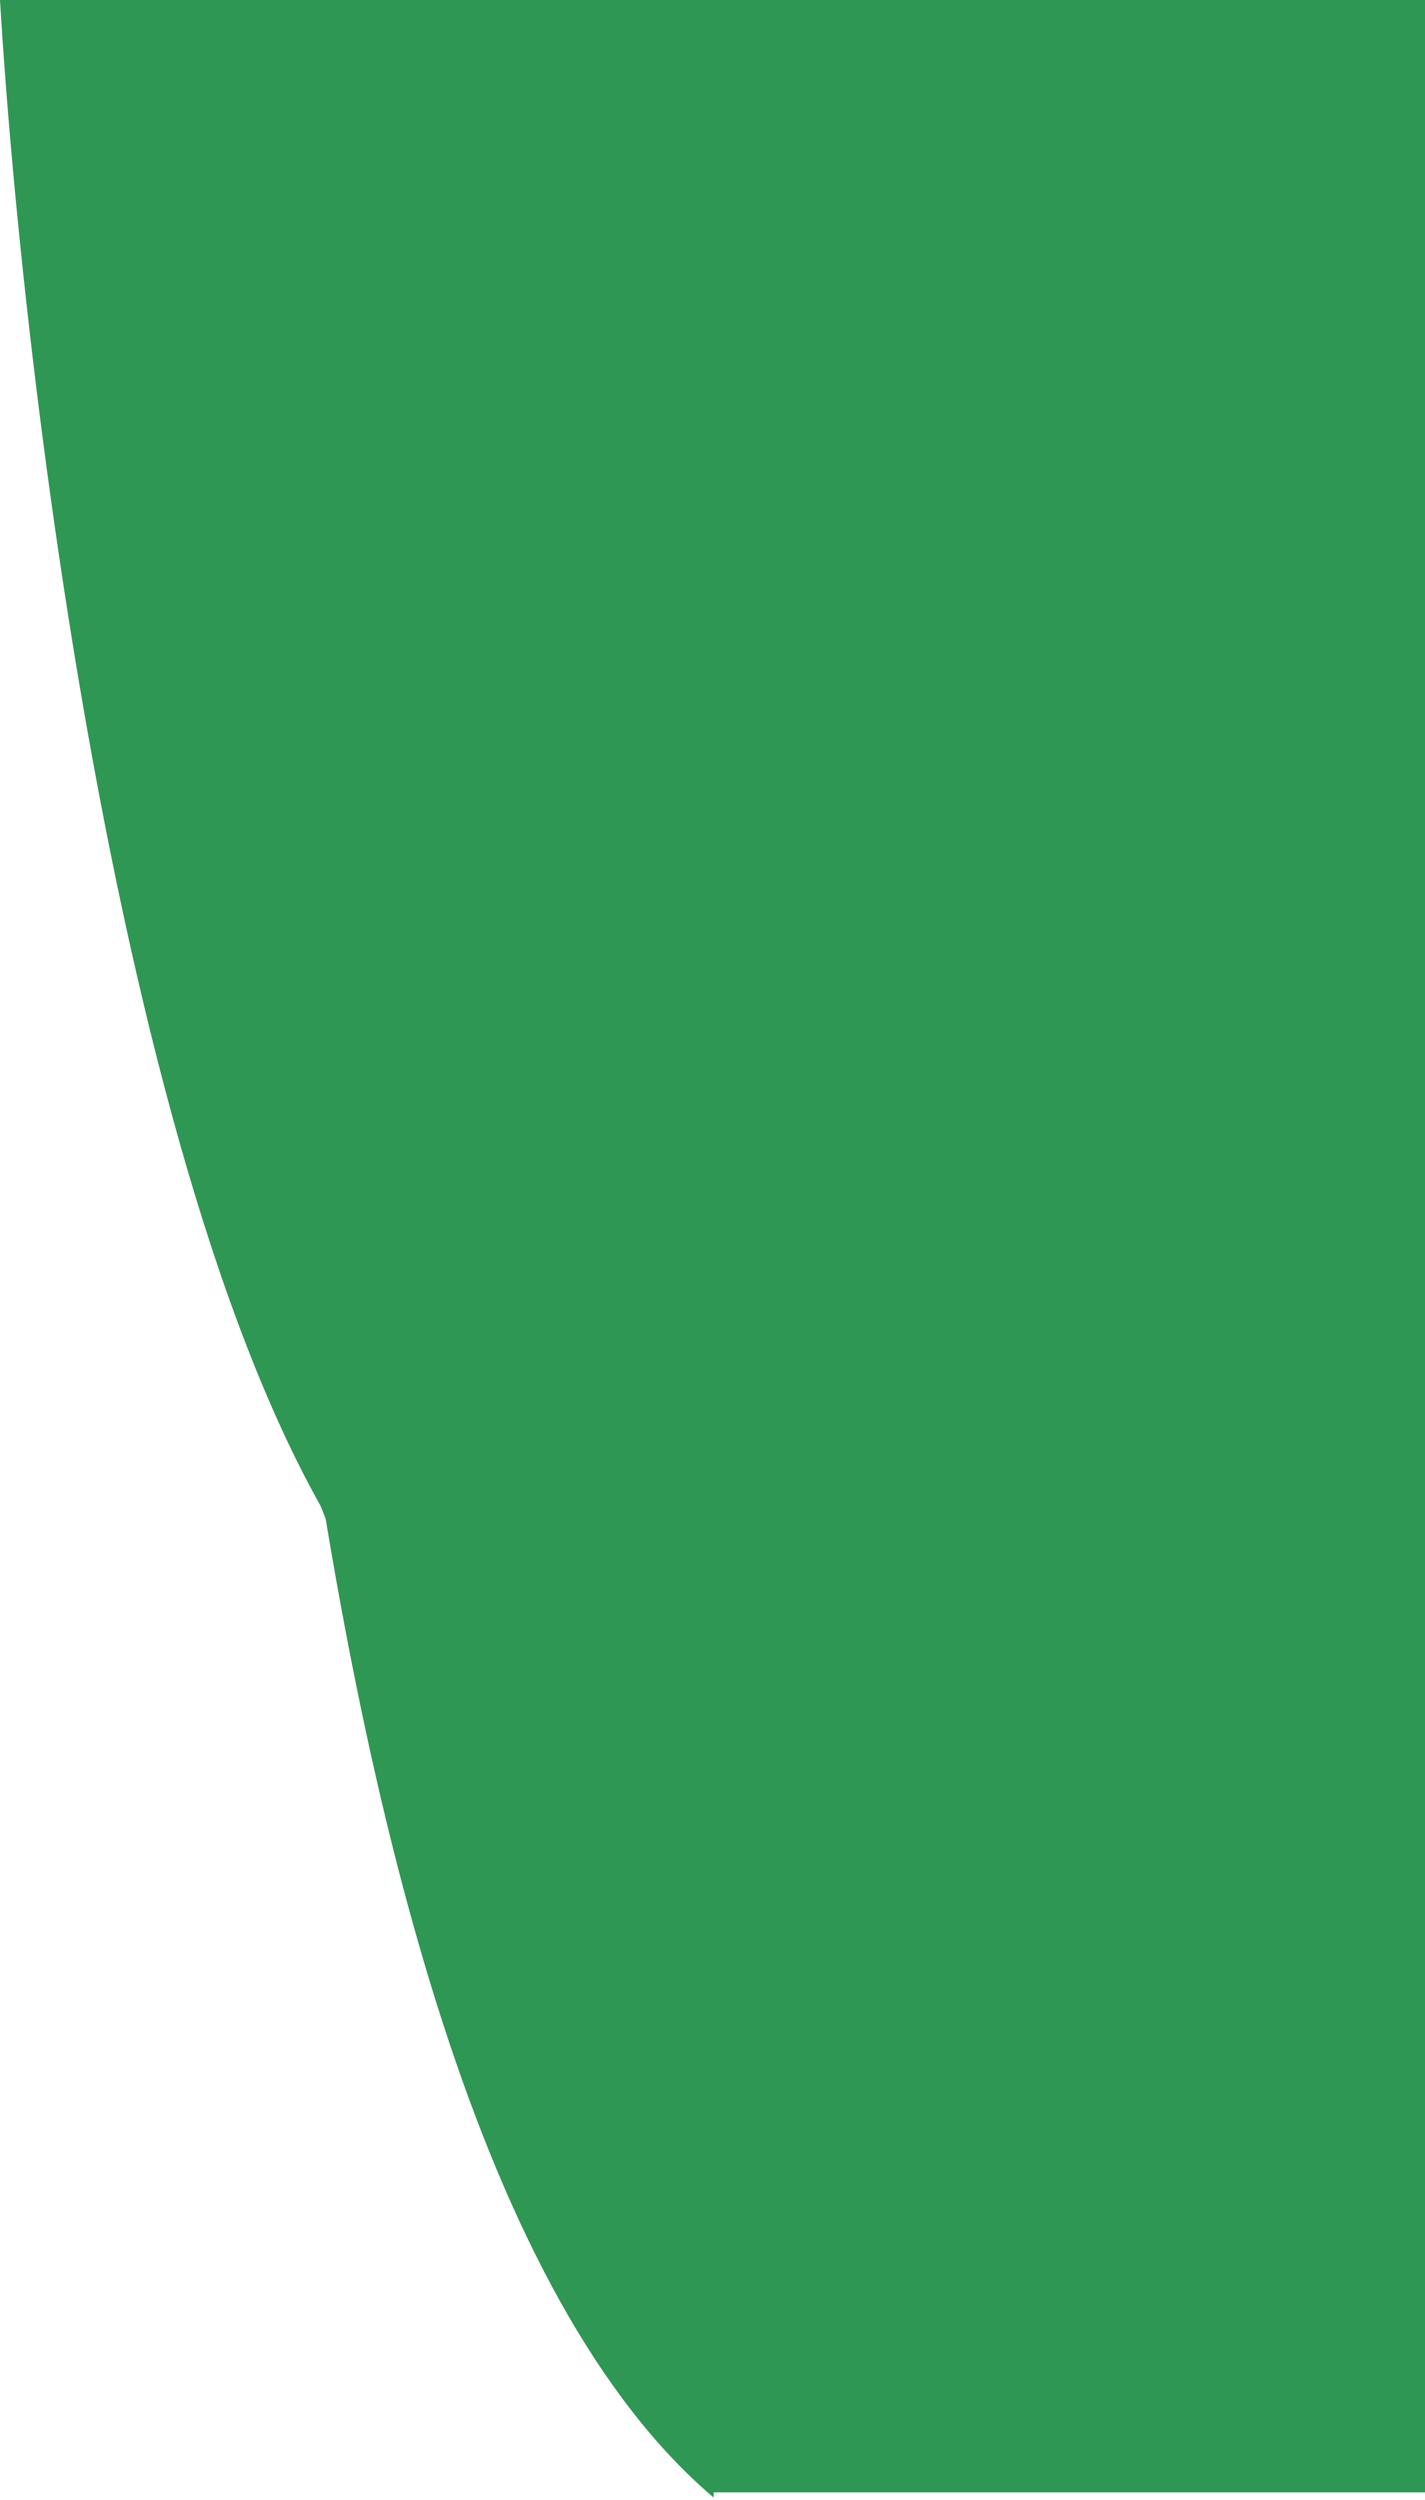
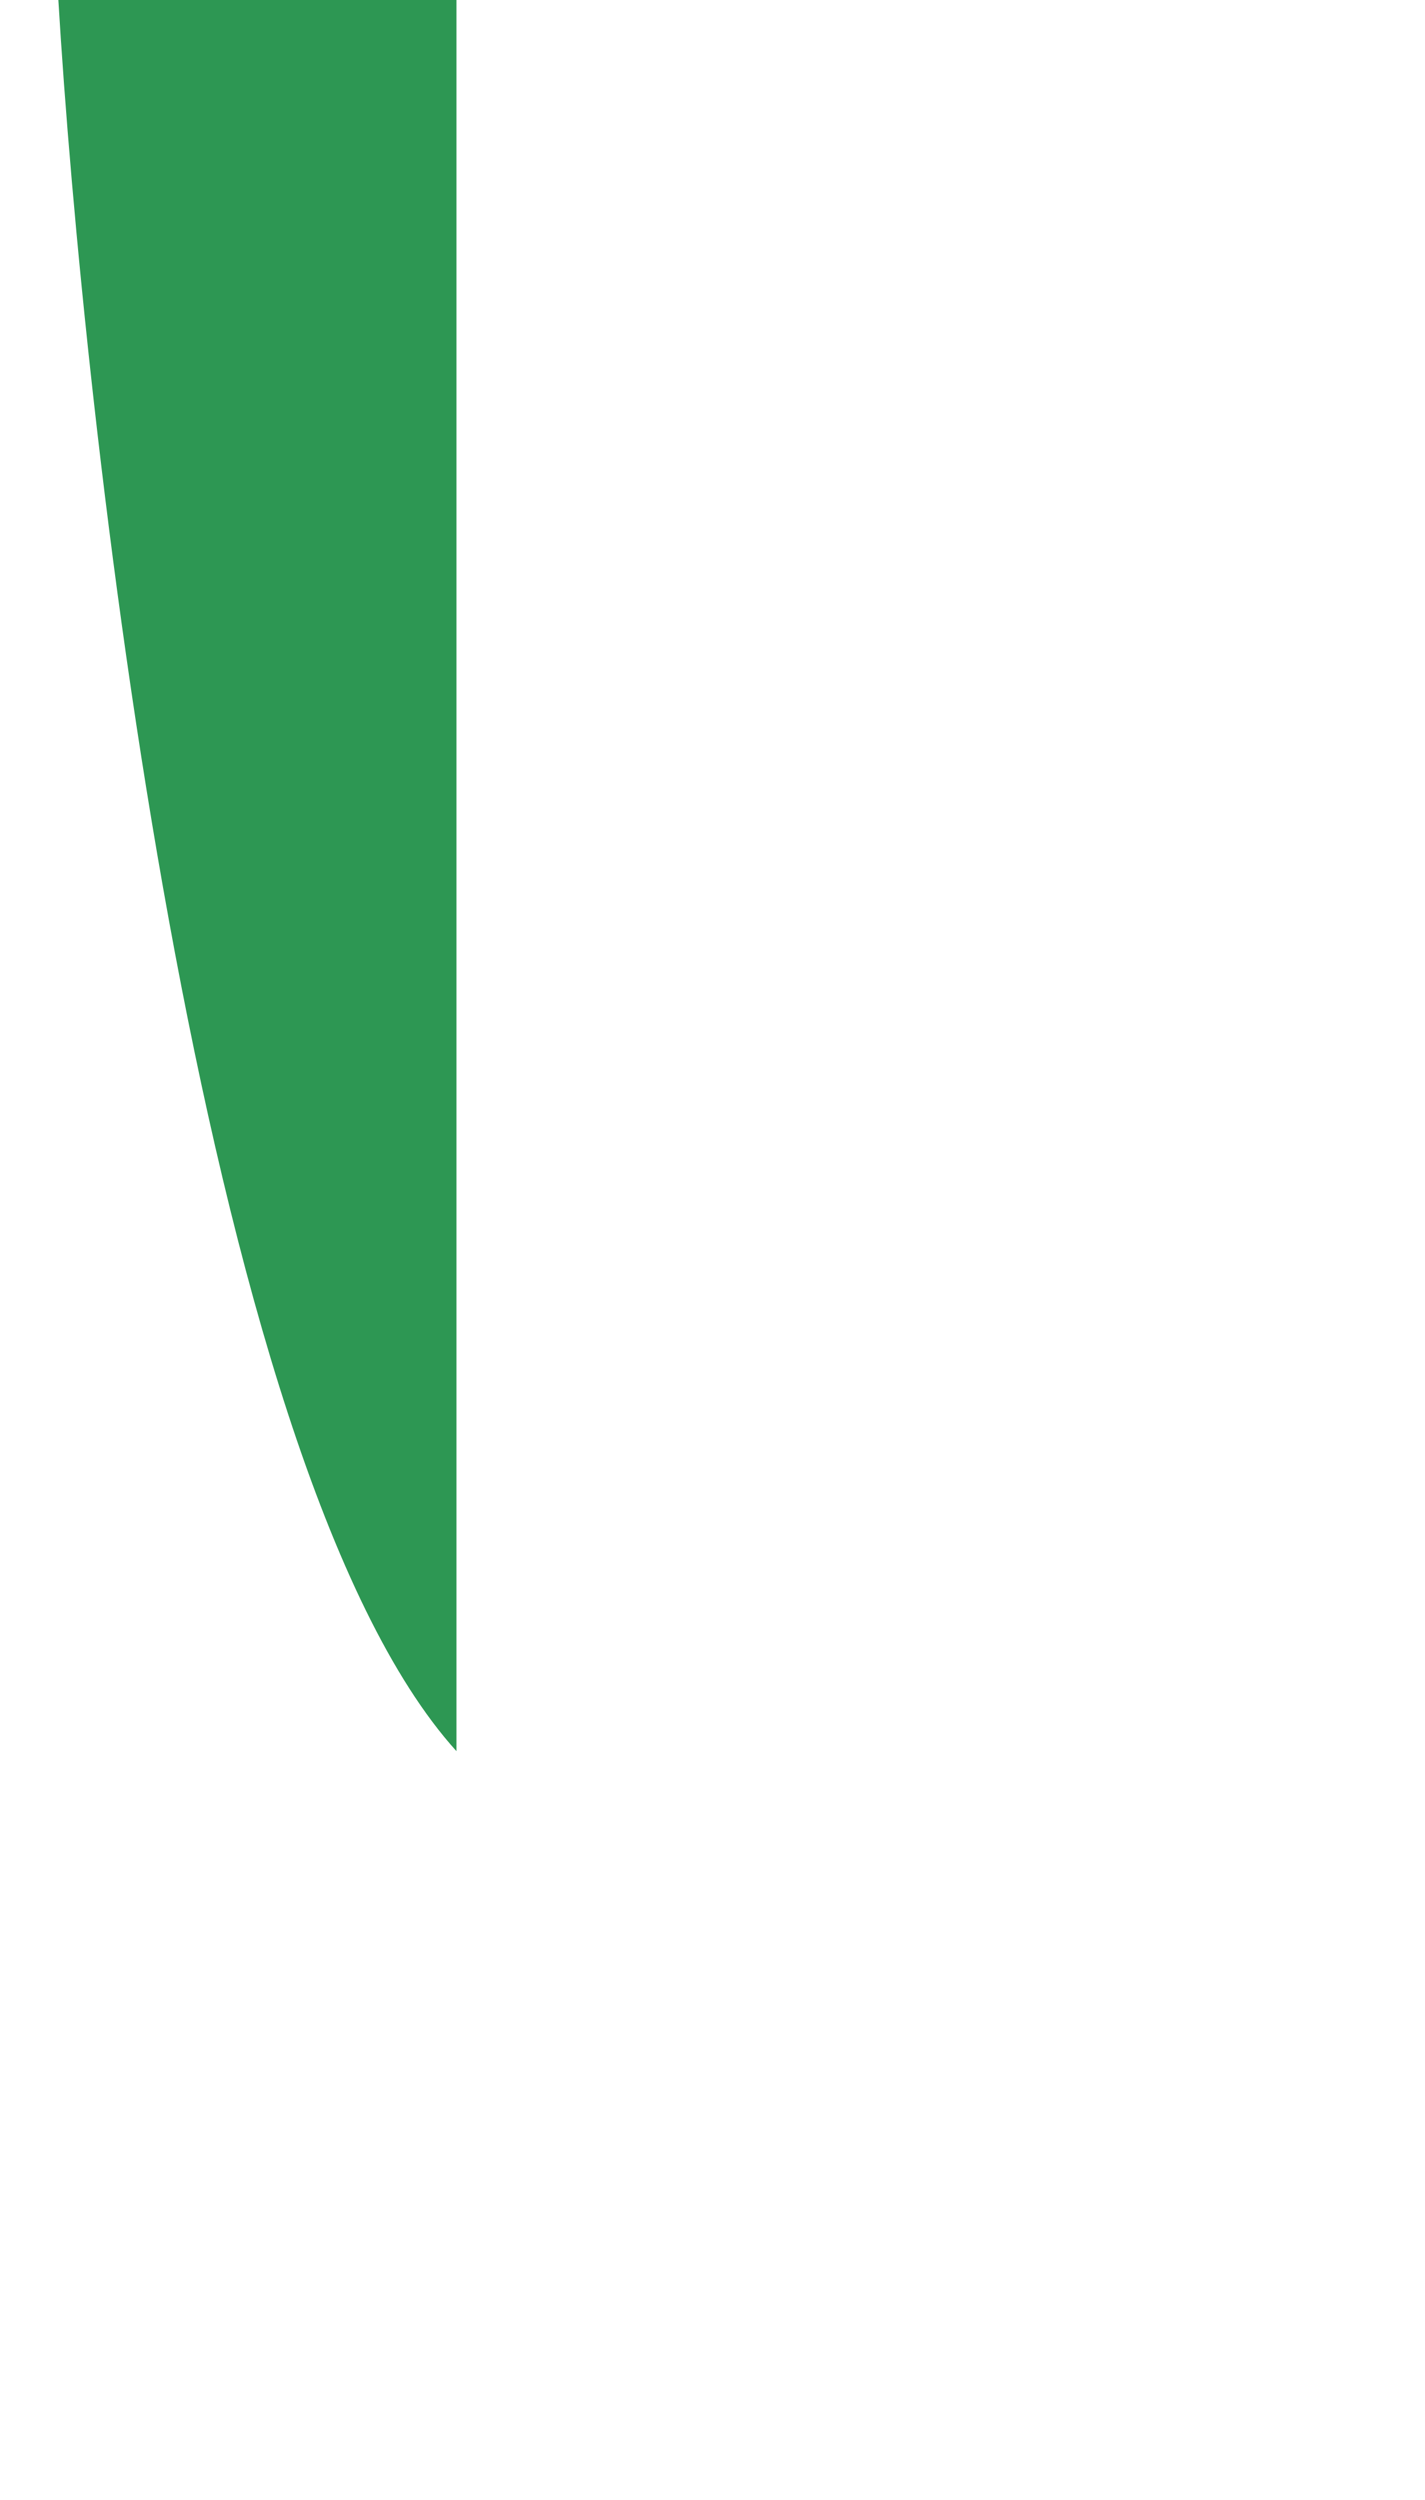
<svg xmlns="http://www.w3.org/2000/svg" width="366" height="642" viewBox="0 0 366 642" fill="none">
-   <path d="M102.247 415.15C35.438 341.269 6.245 104.723 -0 0H102.247V415.15Z" fill="#2D9753" />
  <path d="M117.236 449.674C50.428 375.793 21.235 104.723 14.989 0H117.236V449.674Z" fill="#2D9753" />
-   <path d="M132.226 449.674C48.715 378.9 36.224 104.723 29.978 0H132.226V449.674Z" fill="#2D9753" />
-   <path d="M183.278 641.321C64.351 540.383 60.285 149.354 51.391 0H197L183.278 641.321Z" fill="#2D9753" />
-   <rect x="182" width="184" height="640" fill="#2D9753" />
</svg>